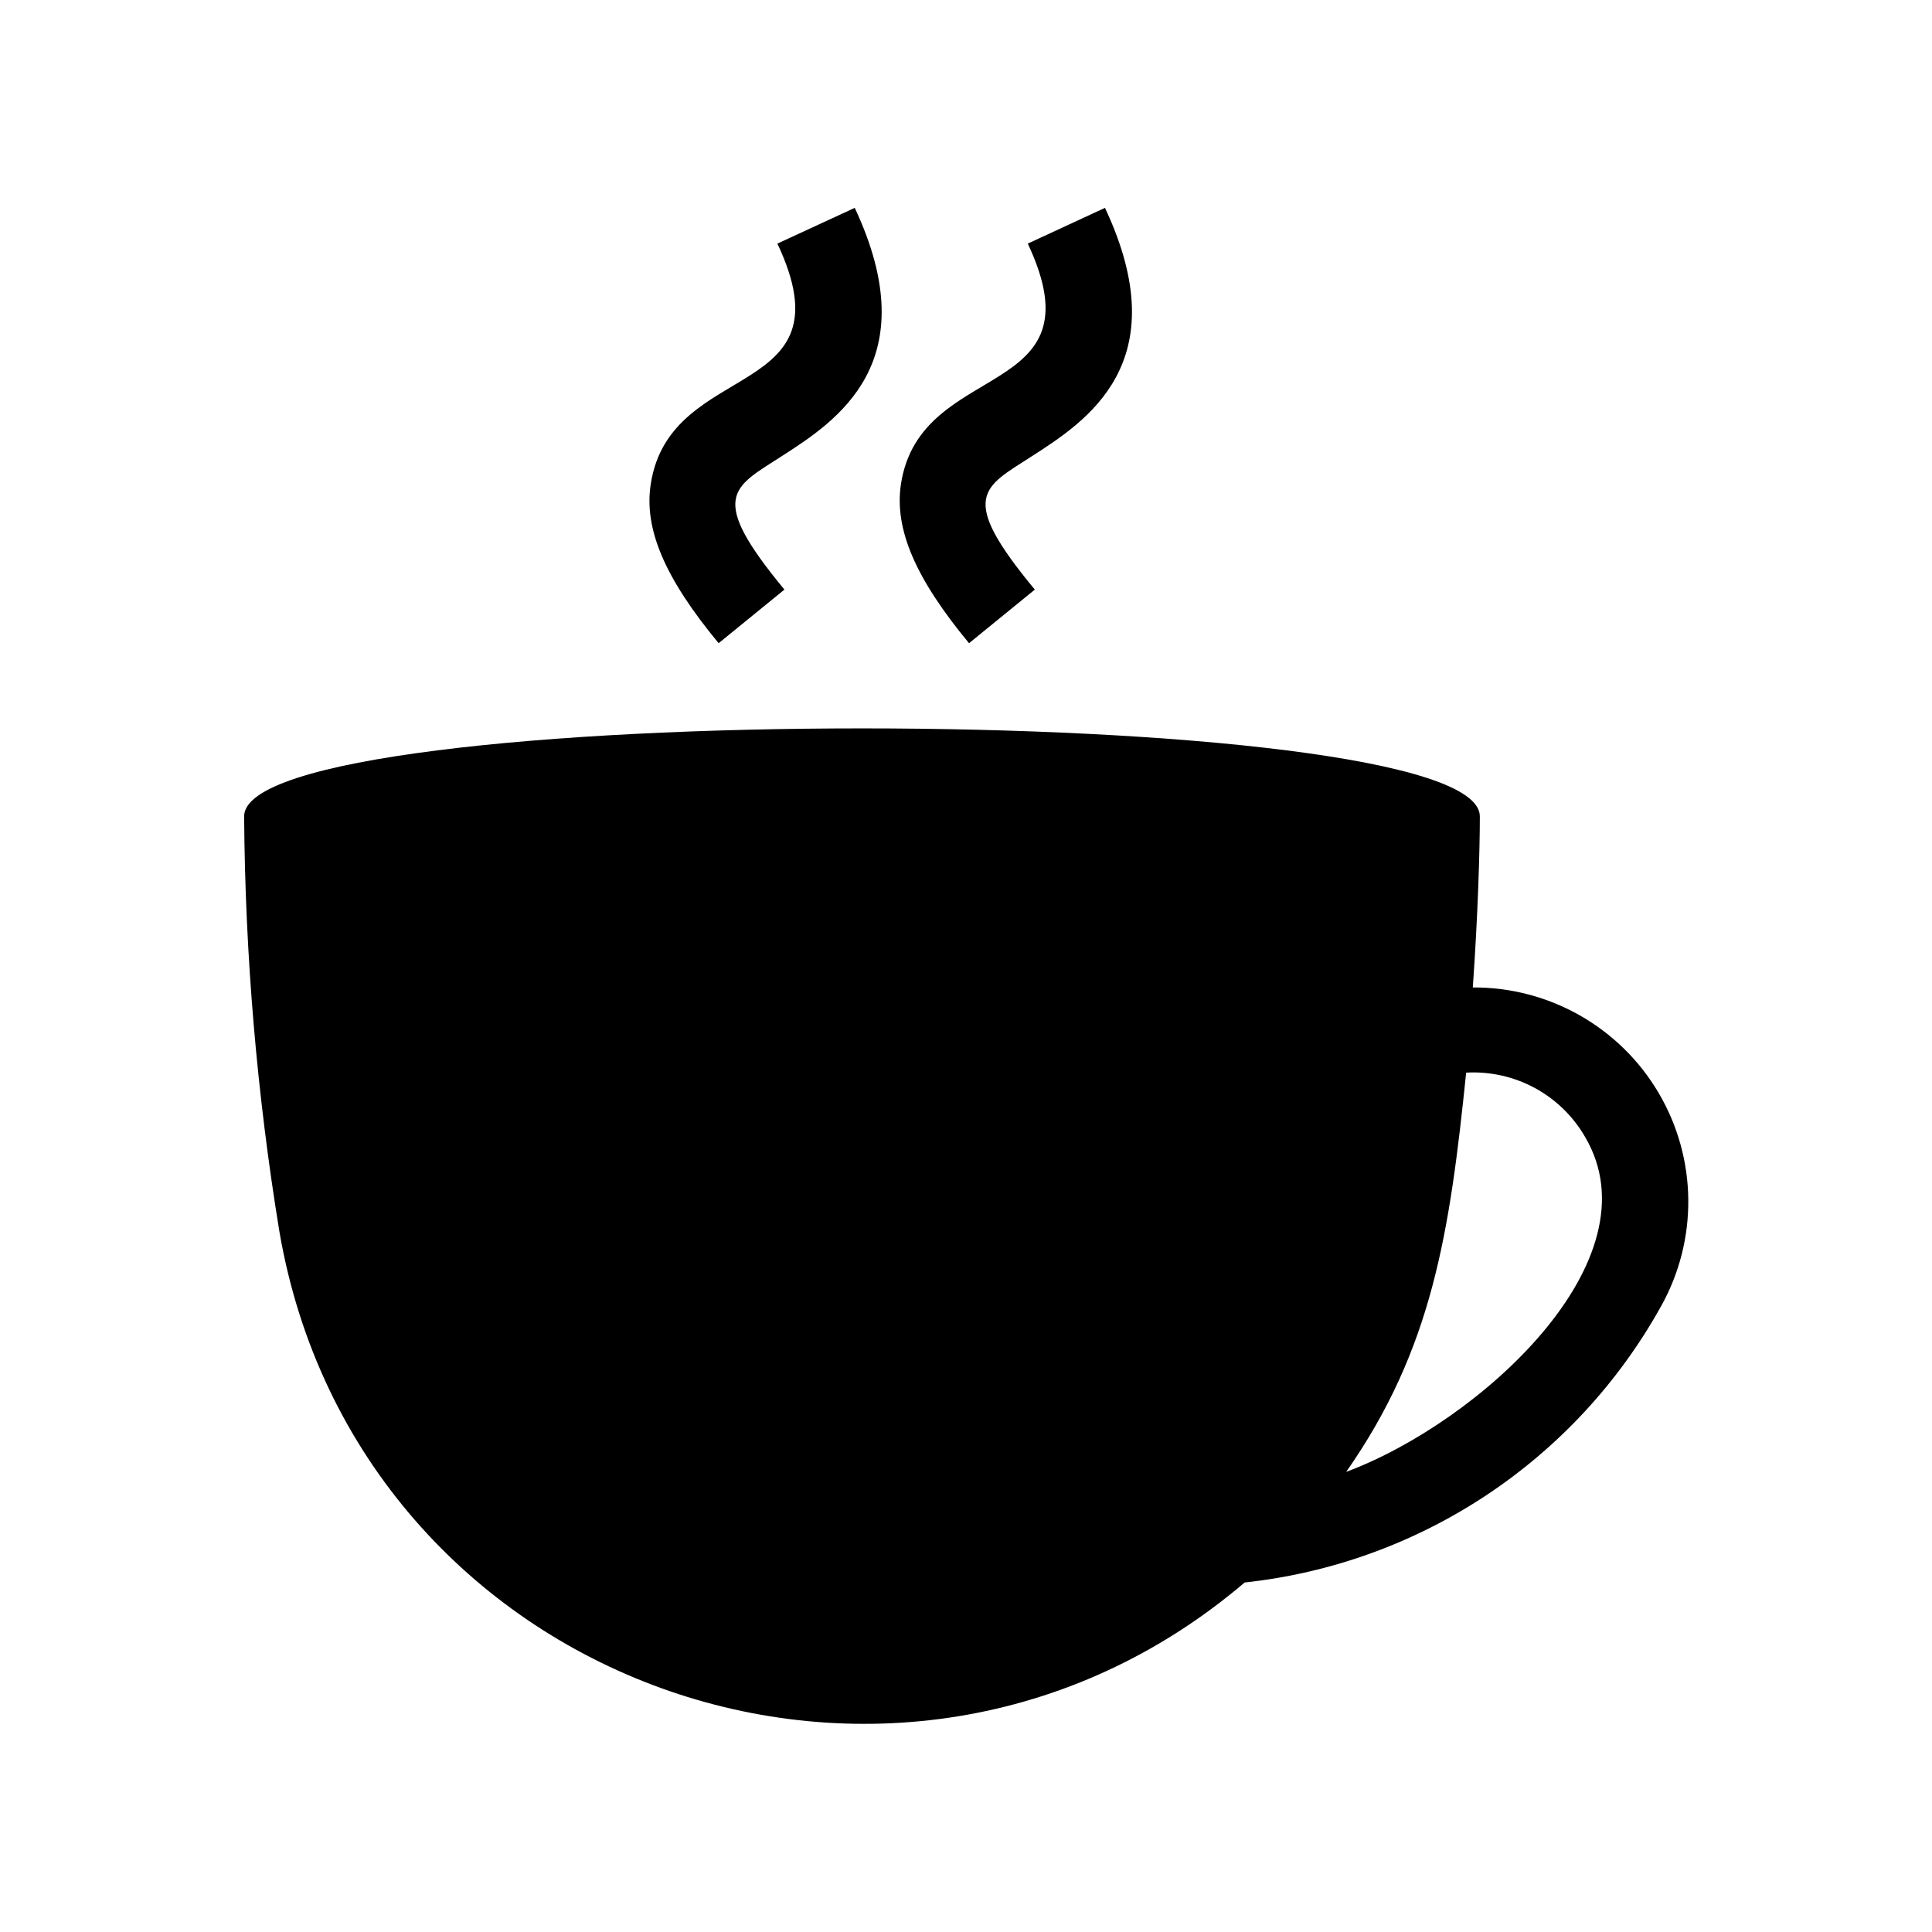
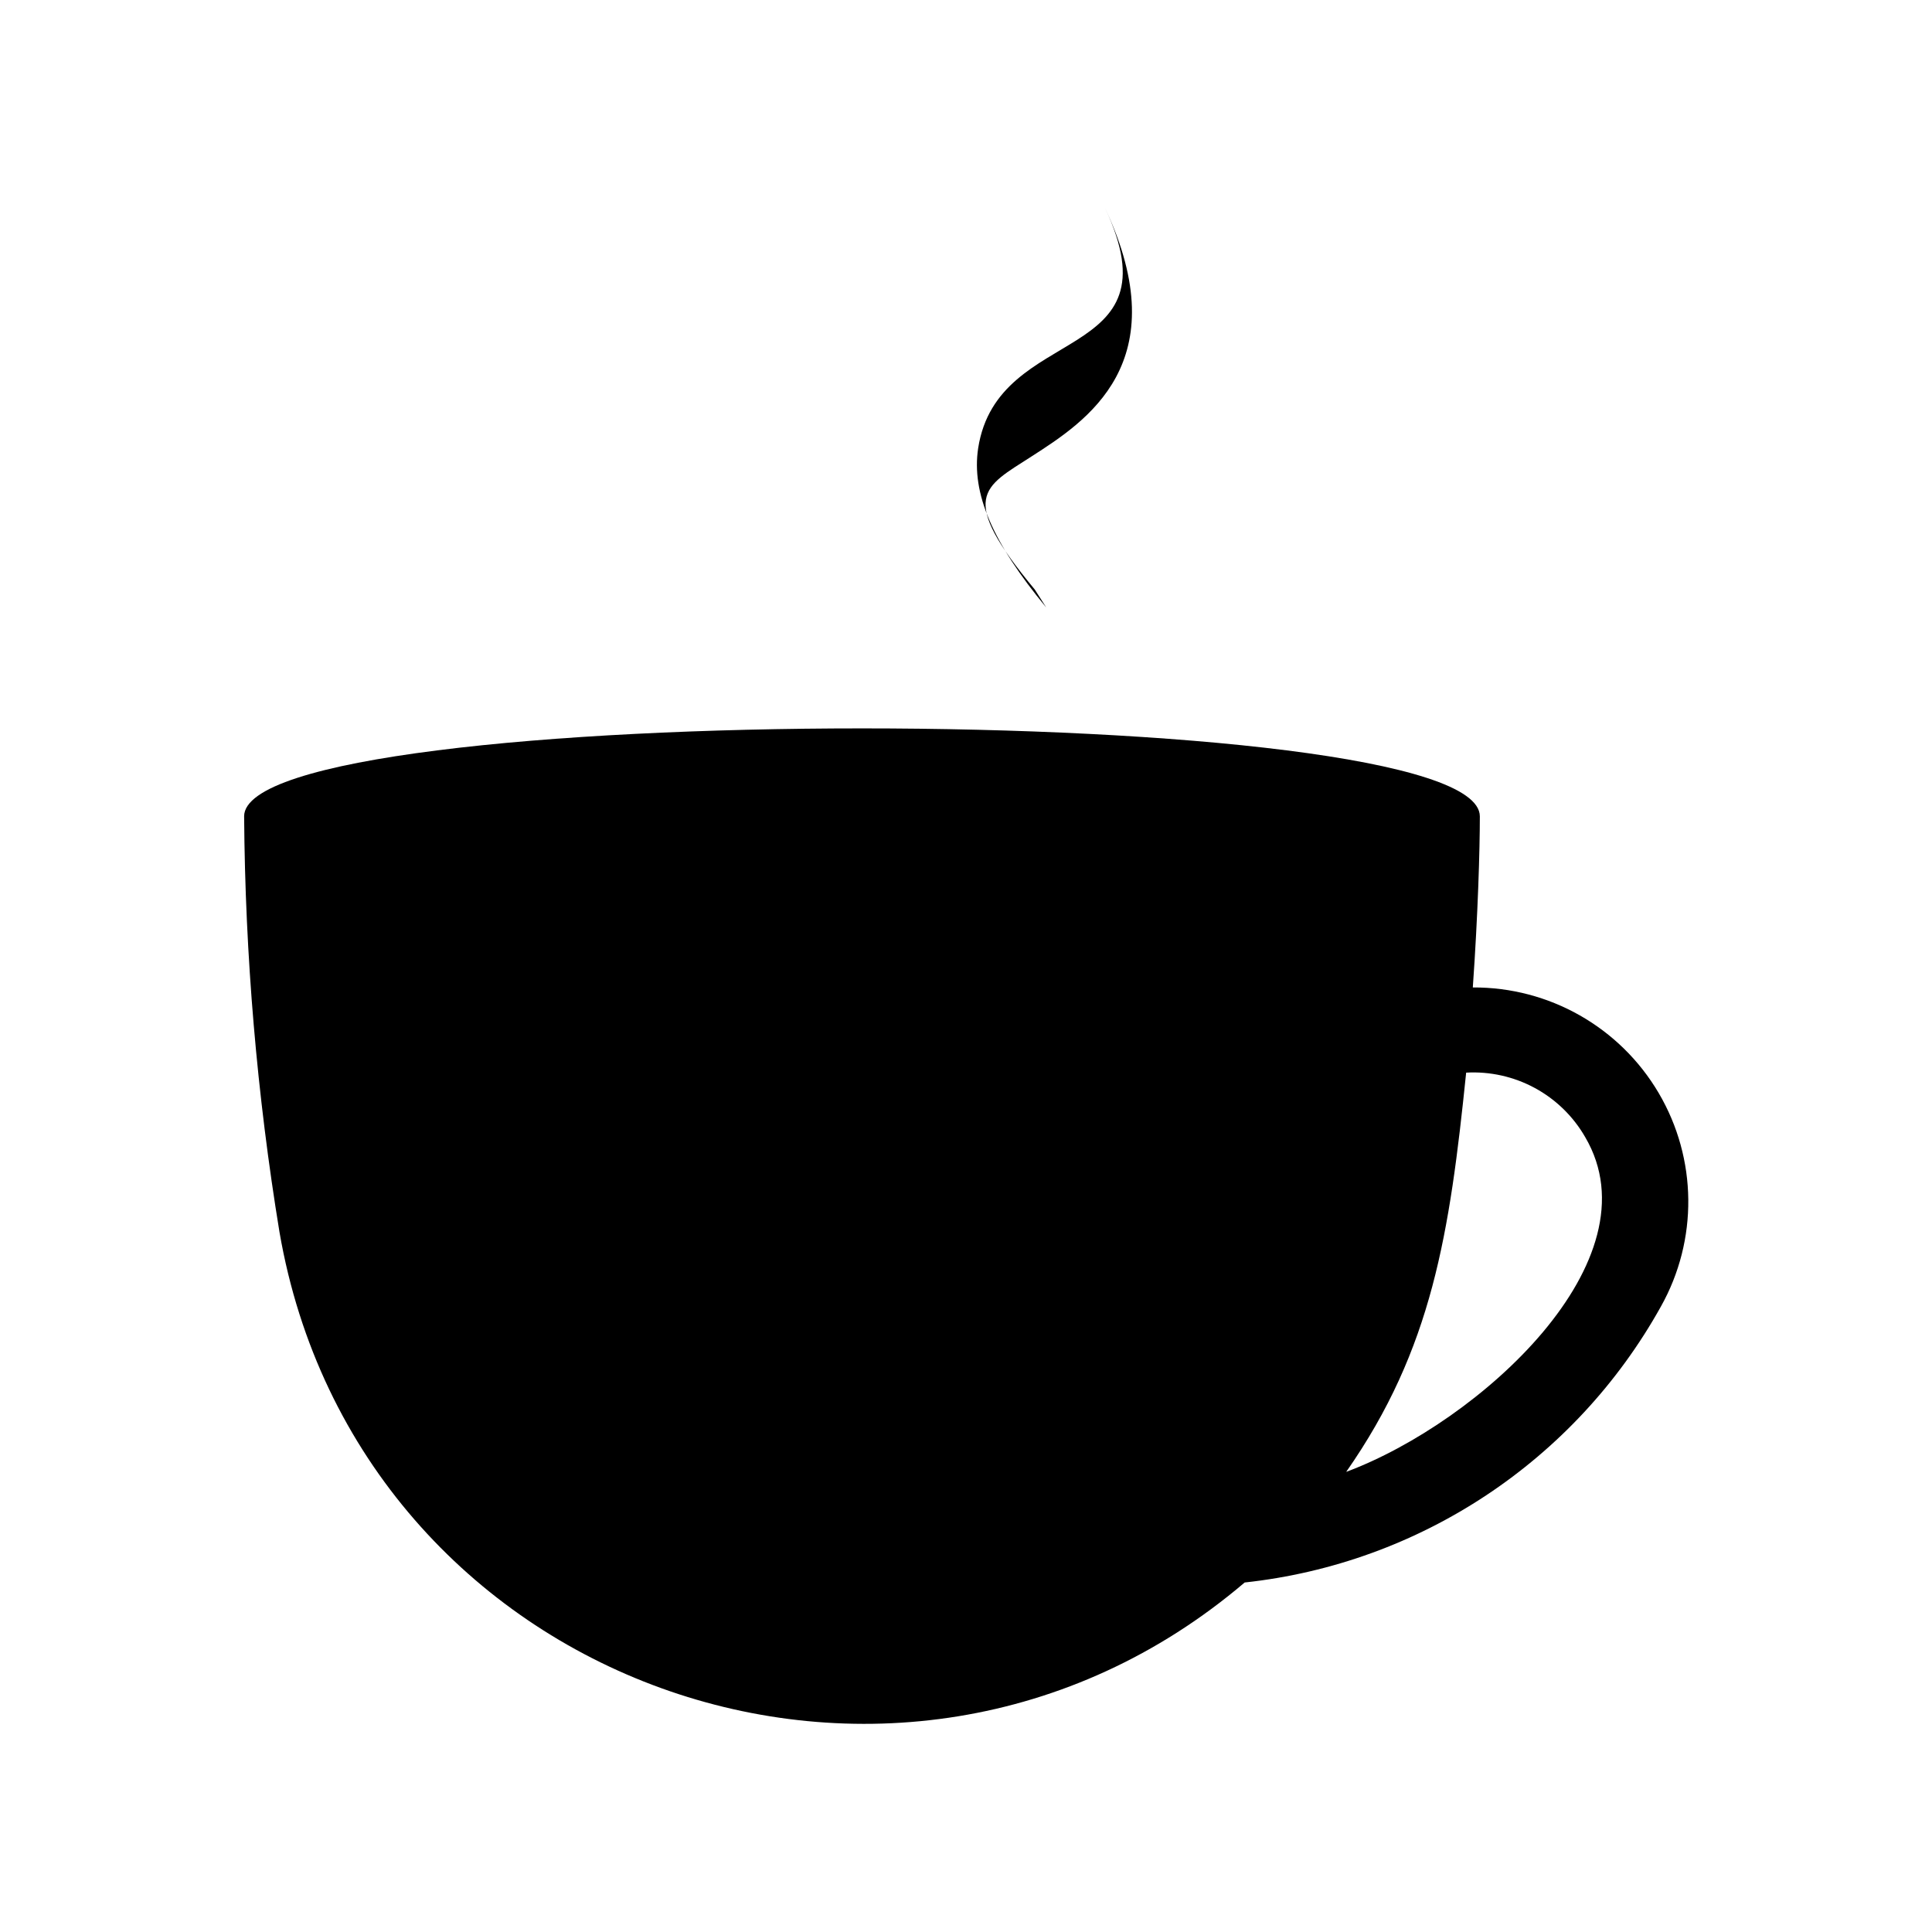
<svg xmlns="http://www.w3.org/2000/svg" fill="#000000" width="800px" height="800px" version="1.1" viewBox="144 144 512 512">
  <g>
    <path d="m534.31 405.69c1.359-19.246 1.863-36.527 1.863-45.344 0-31.086-327.48-31.086-327.48 0h0.004c0.262 36.918 3.394 73.754 9.371 110.18 20.707 119.96 163.64 171.3 255.78 92.852 46.449-5.023 87.566-32.281 110.29-73.102 9.906-17.633 9.688-39.203-0.578-56.629-10.266-17.426-29.023-28.078-49.25-27.961zm-33.551 128.37c22.824-32.648 27.406-63.129 31.789-105.8 6.324-0.355 12.621 1.051 18.191 4.066 5.57 3.016 10.191 7.523 13.348 13.012 19.246 32.75-28.062 75.574-63.328 88.723z" />
-     <path d="m351.88 300.25c-20.504-24.789-13.652-27.004-0.855-35.266 14.508-9.32 38.742-24.836 19.496-65.898l-20.504 9.469c19.75 41.969-28.363 30.23-33.555 63.68-1.863 11.891 3.68 24.938 17.984 42.219z" />
-     <path d="m418.24 300.25c-20.555-24.789-13.703-27.004-0.906-35.266 14.508-9.32 38.793-24.836 19.496-65.898l-20.457 9.469c19.699 41.969-28.414 30.23-33.605 63.68-1.812 11.891 3.727 24.938 18.035 42.219z" />
+     <path d="m418.24 300.25c-20.555-24.789-13.703-27.004-0.906-35.266 14.508-9.32 38.793-24.836 19.496-65.898c19.699 41.969-28.414 30.23-33.605 63.68-1.812 11.891 3.727 24.938 18.035 42.219z" />
  </g>
</svg>